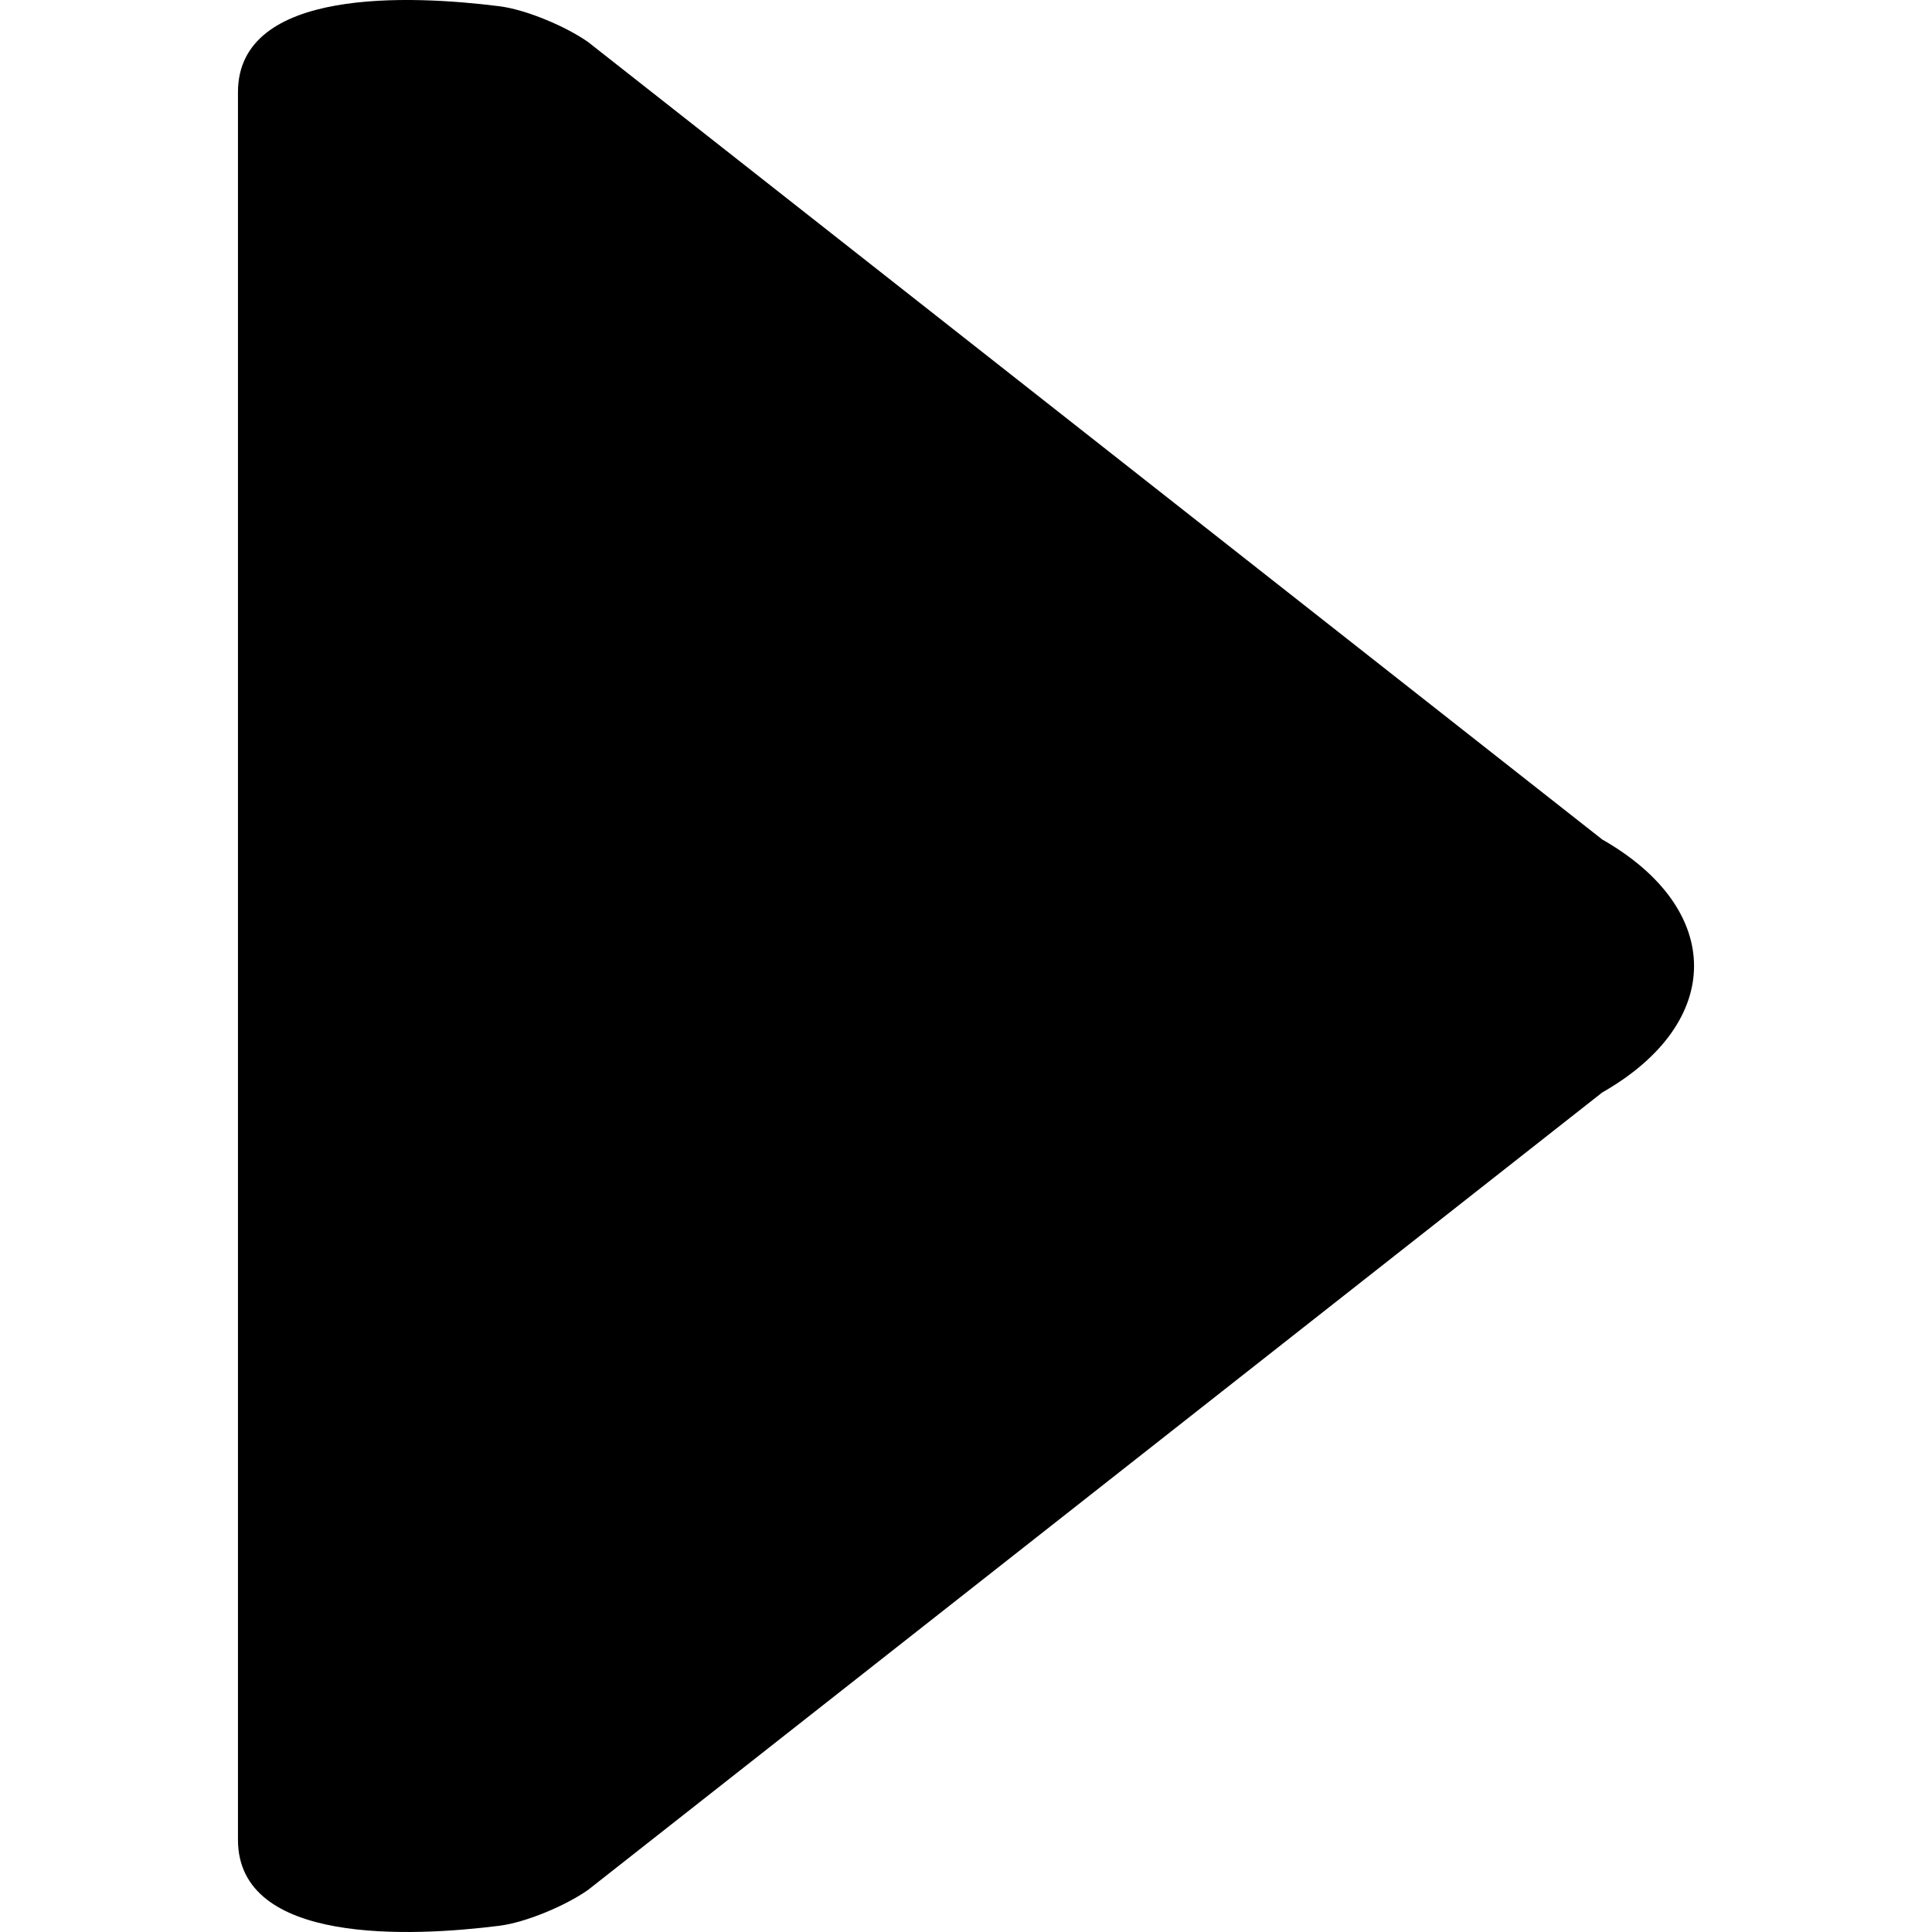
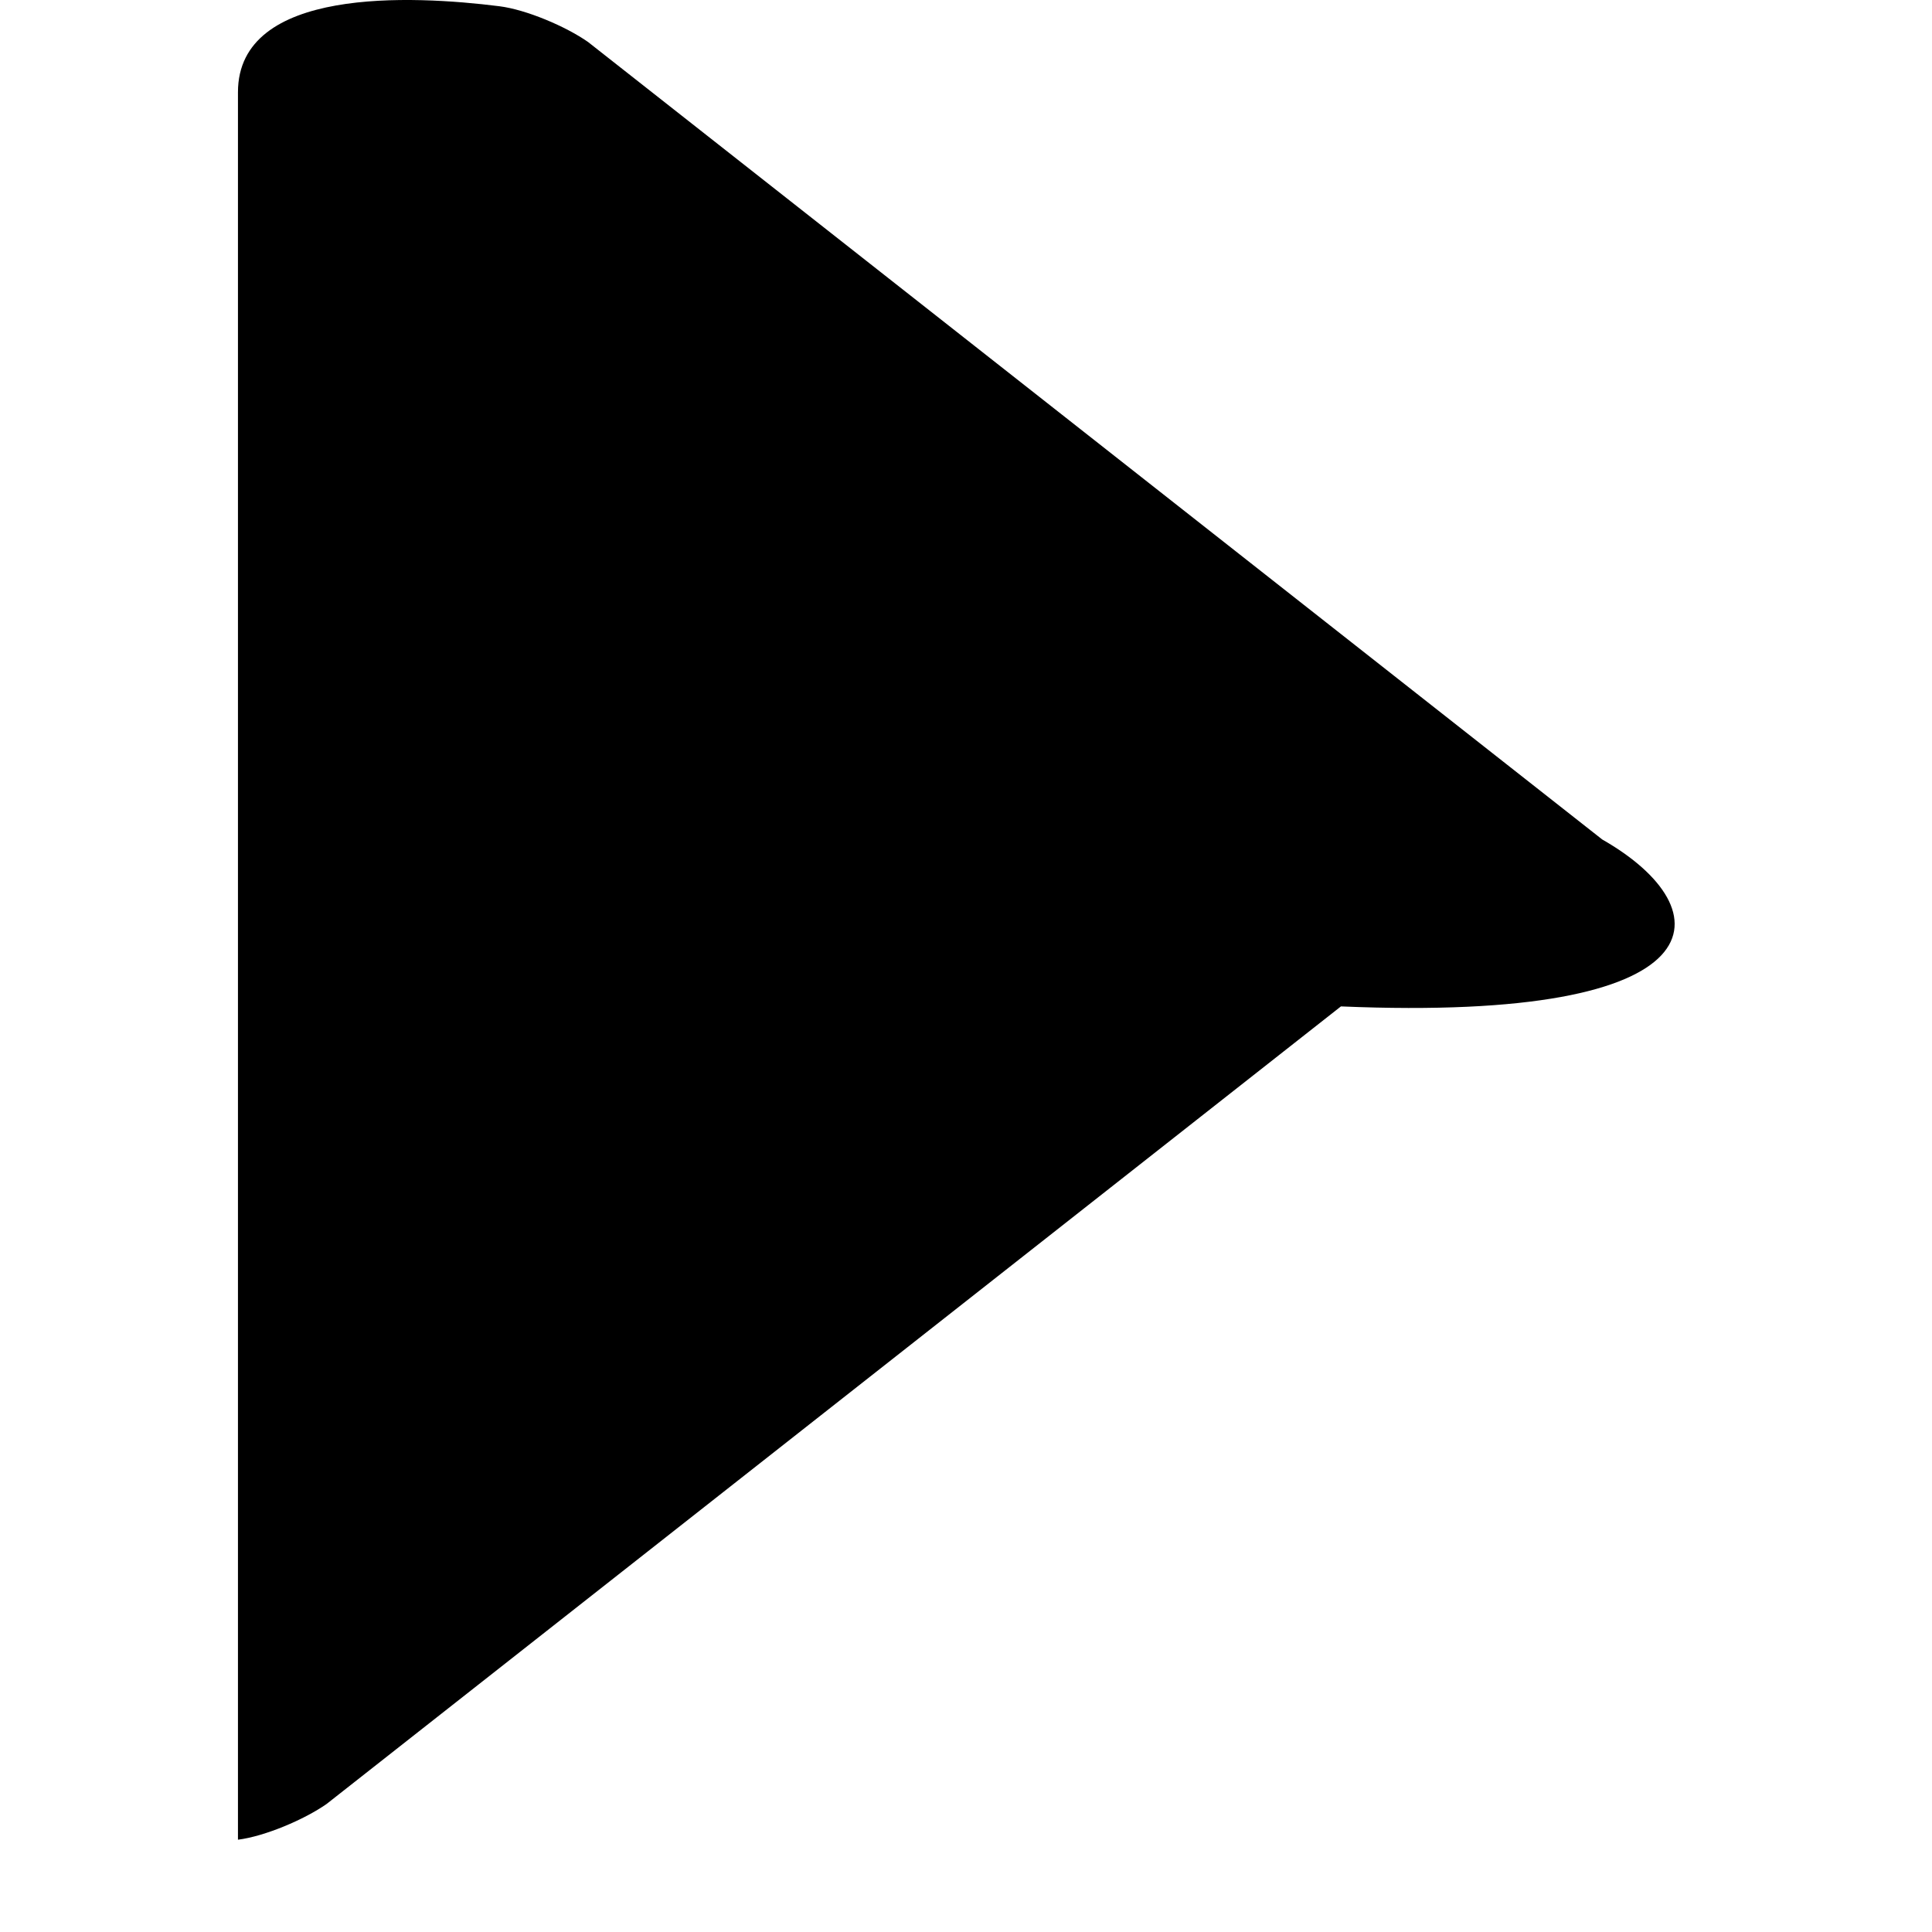
<svg xmlns="http://www.w3.org/2000/svg" fill="#000000" version="1.1" id="Capa_1" width="800px" height="800px" viewBox="0 0 481.721 481.721" xml:space="preserve">
  <g>
    <g>
-       <path d="M399.494,209.312L146.627,10.473c-5.532-3.88-15.41-8.072-22.118-8.917C102.771-1.18,59.332-3.352,59.332,23v435.708    c0,26.353,43.415,24.192,65.147,21.463c6.707-0.845,16.573-5.036,22.111-8.917l252.903-198.856    C430.021,254.979,430.021,226.735,399.494,209.312z" />
+       <path d="M399.494,209.312L146.627,10.473c-5.532-3.88-15.41-8.072-22.118-8.917C102.771-1.18,59.332-3.352,59.332,23v435.708    c6.707-0.845,16.573-5.036,22.111-8.917l252.903-198.856    C430.021,254.979,430.021,226.735,399.494,209.312z" />
    </g>
  </g>
</svg>